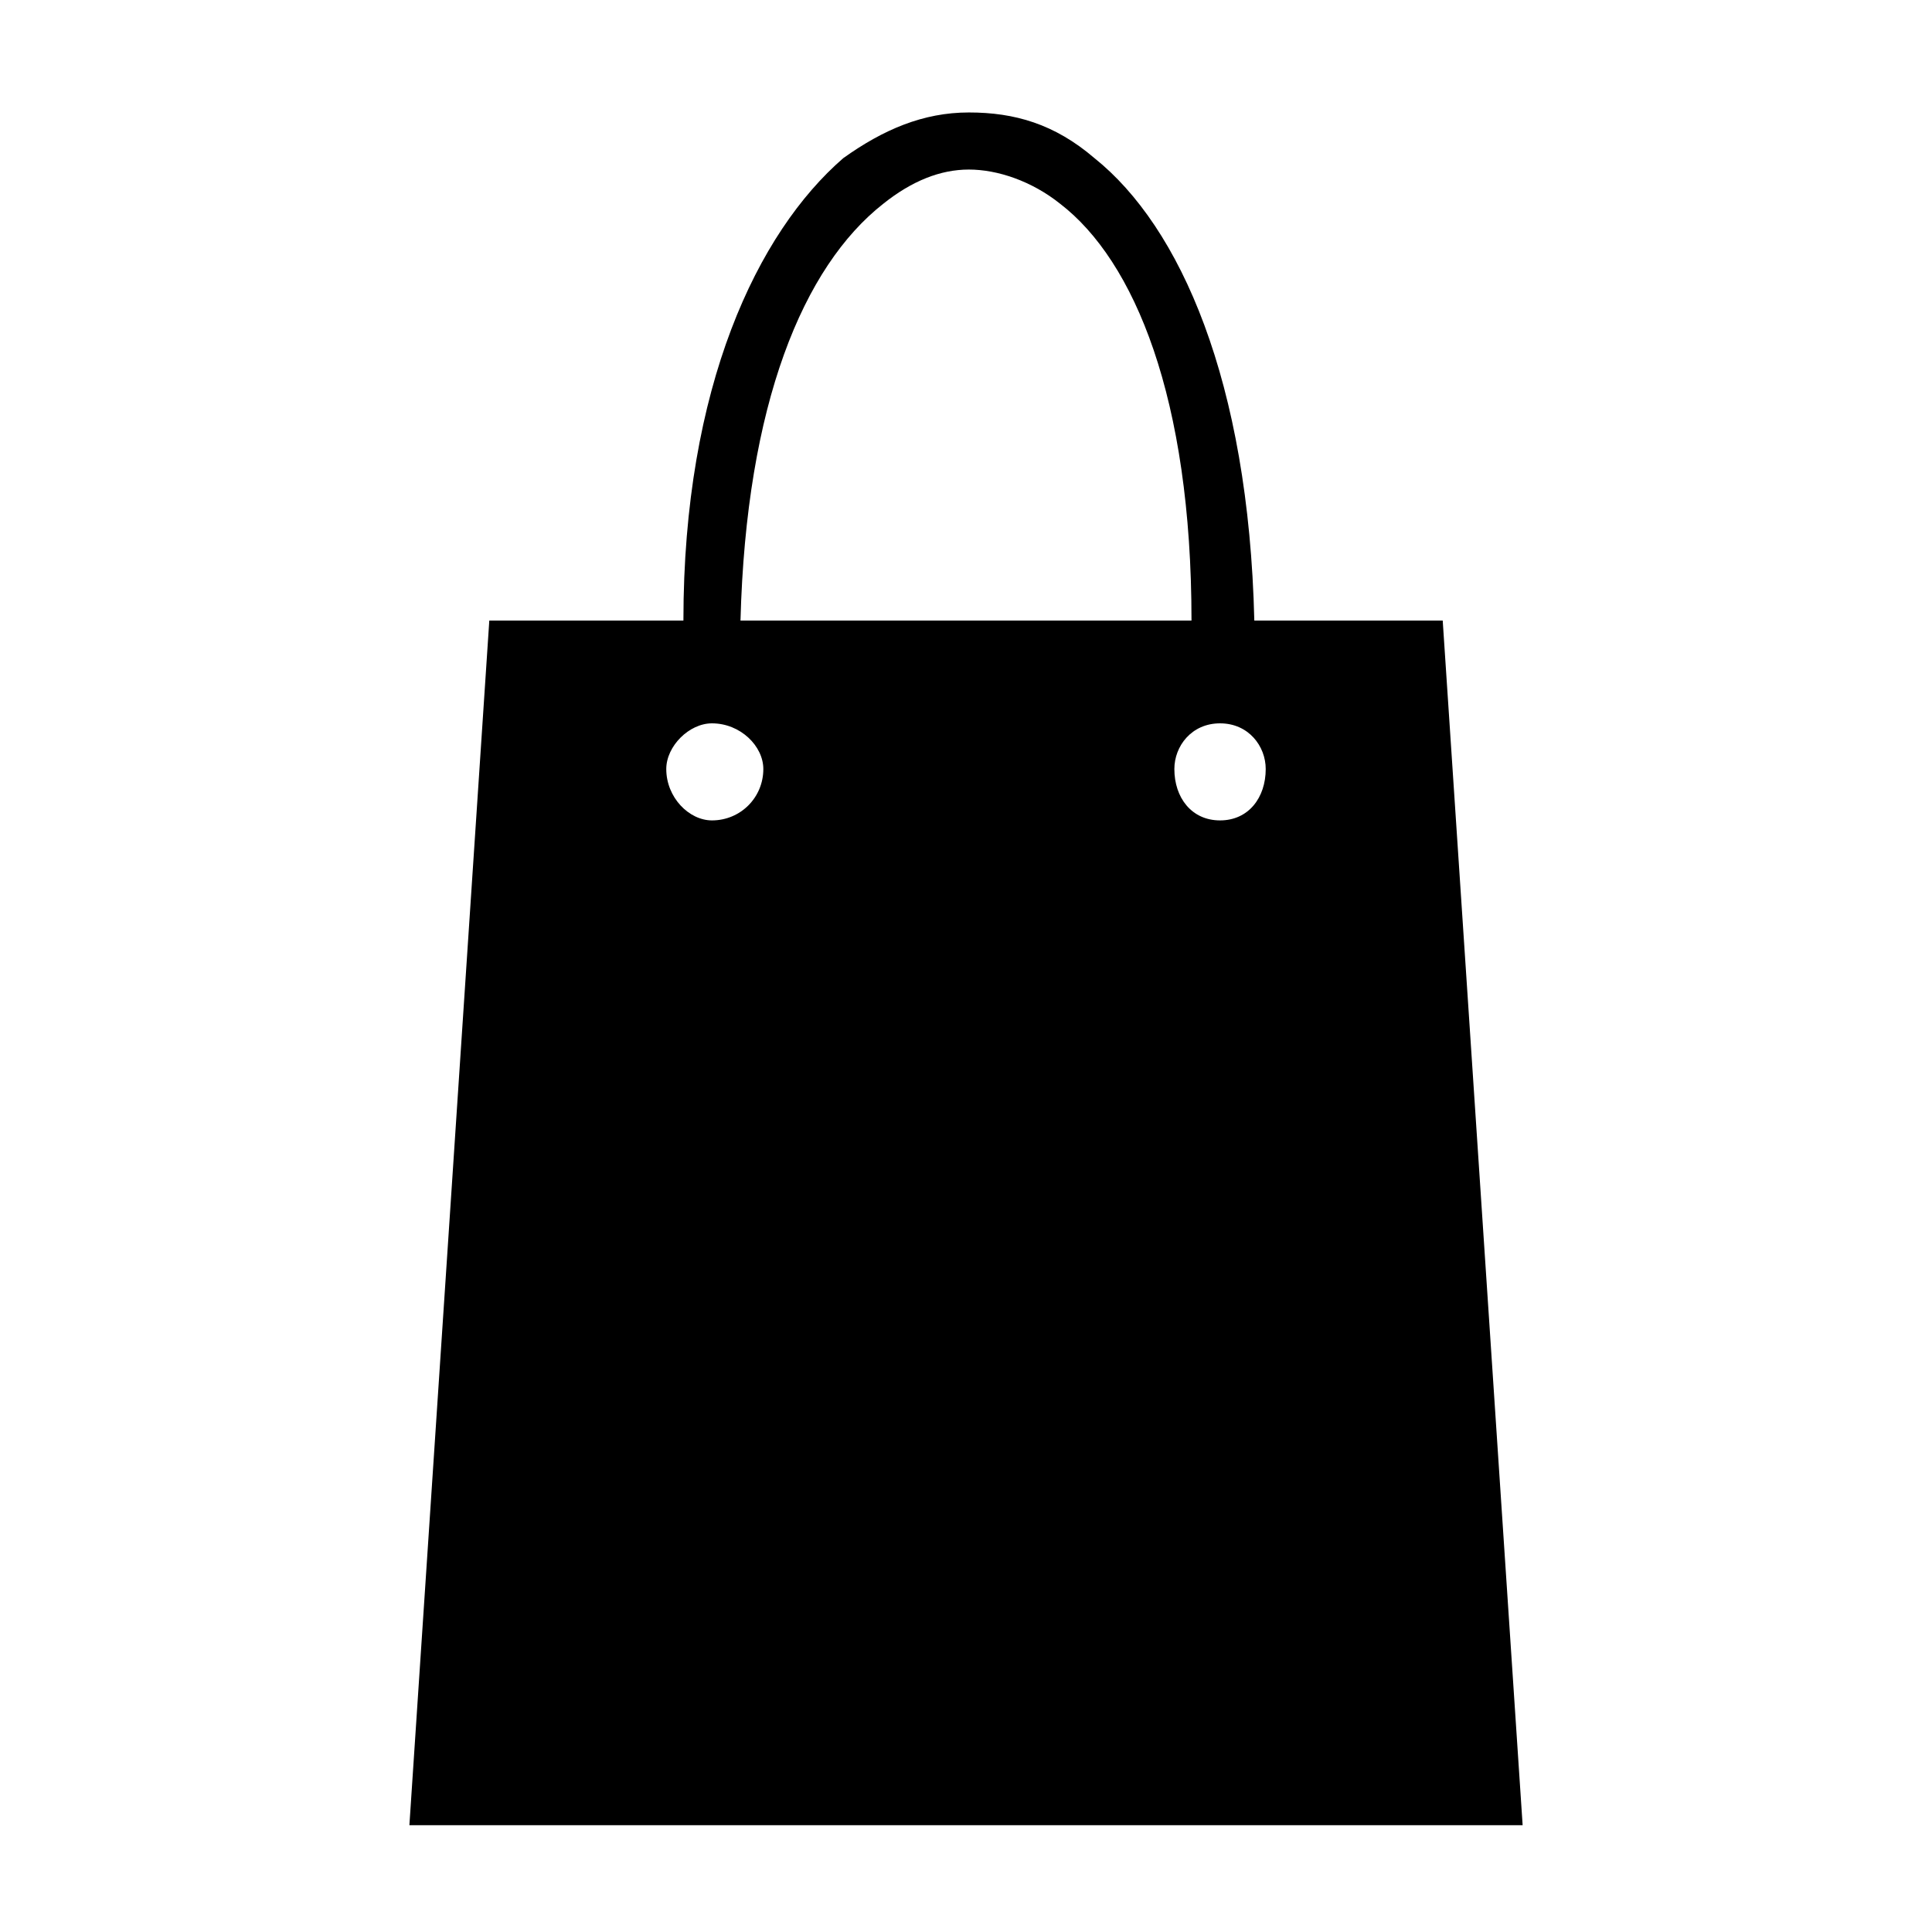
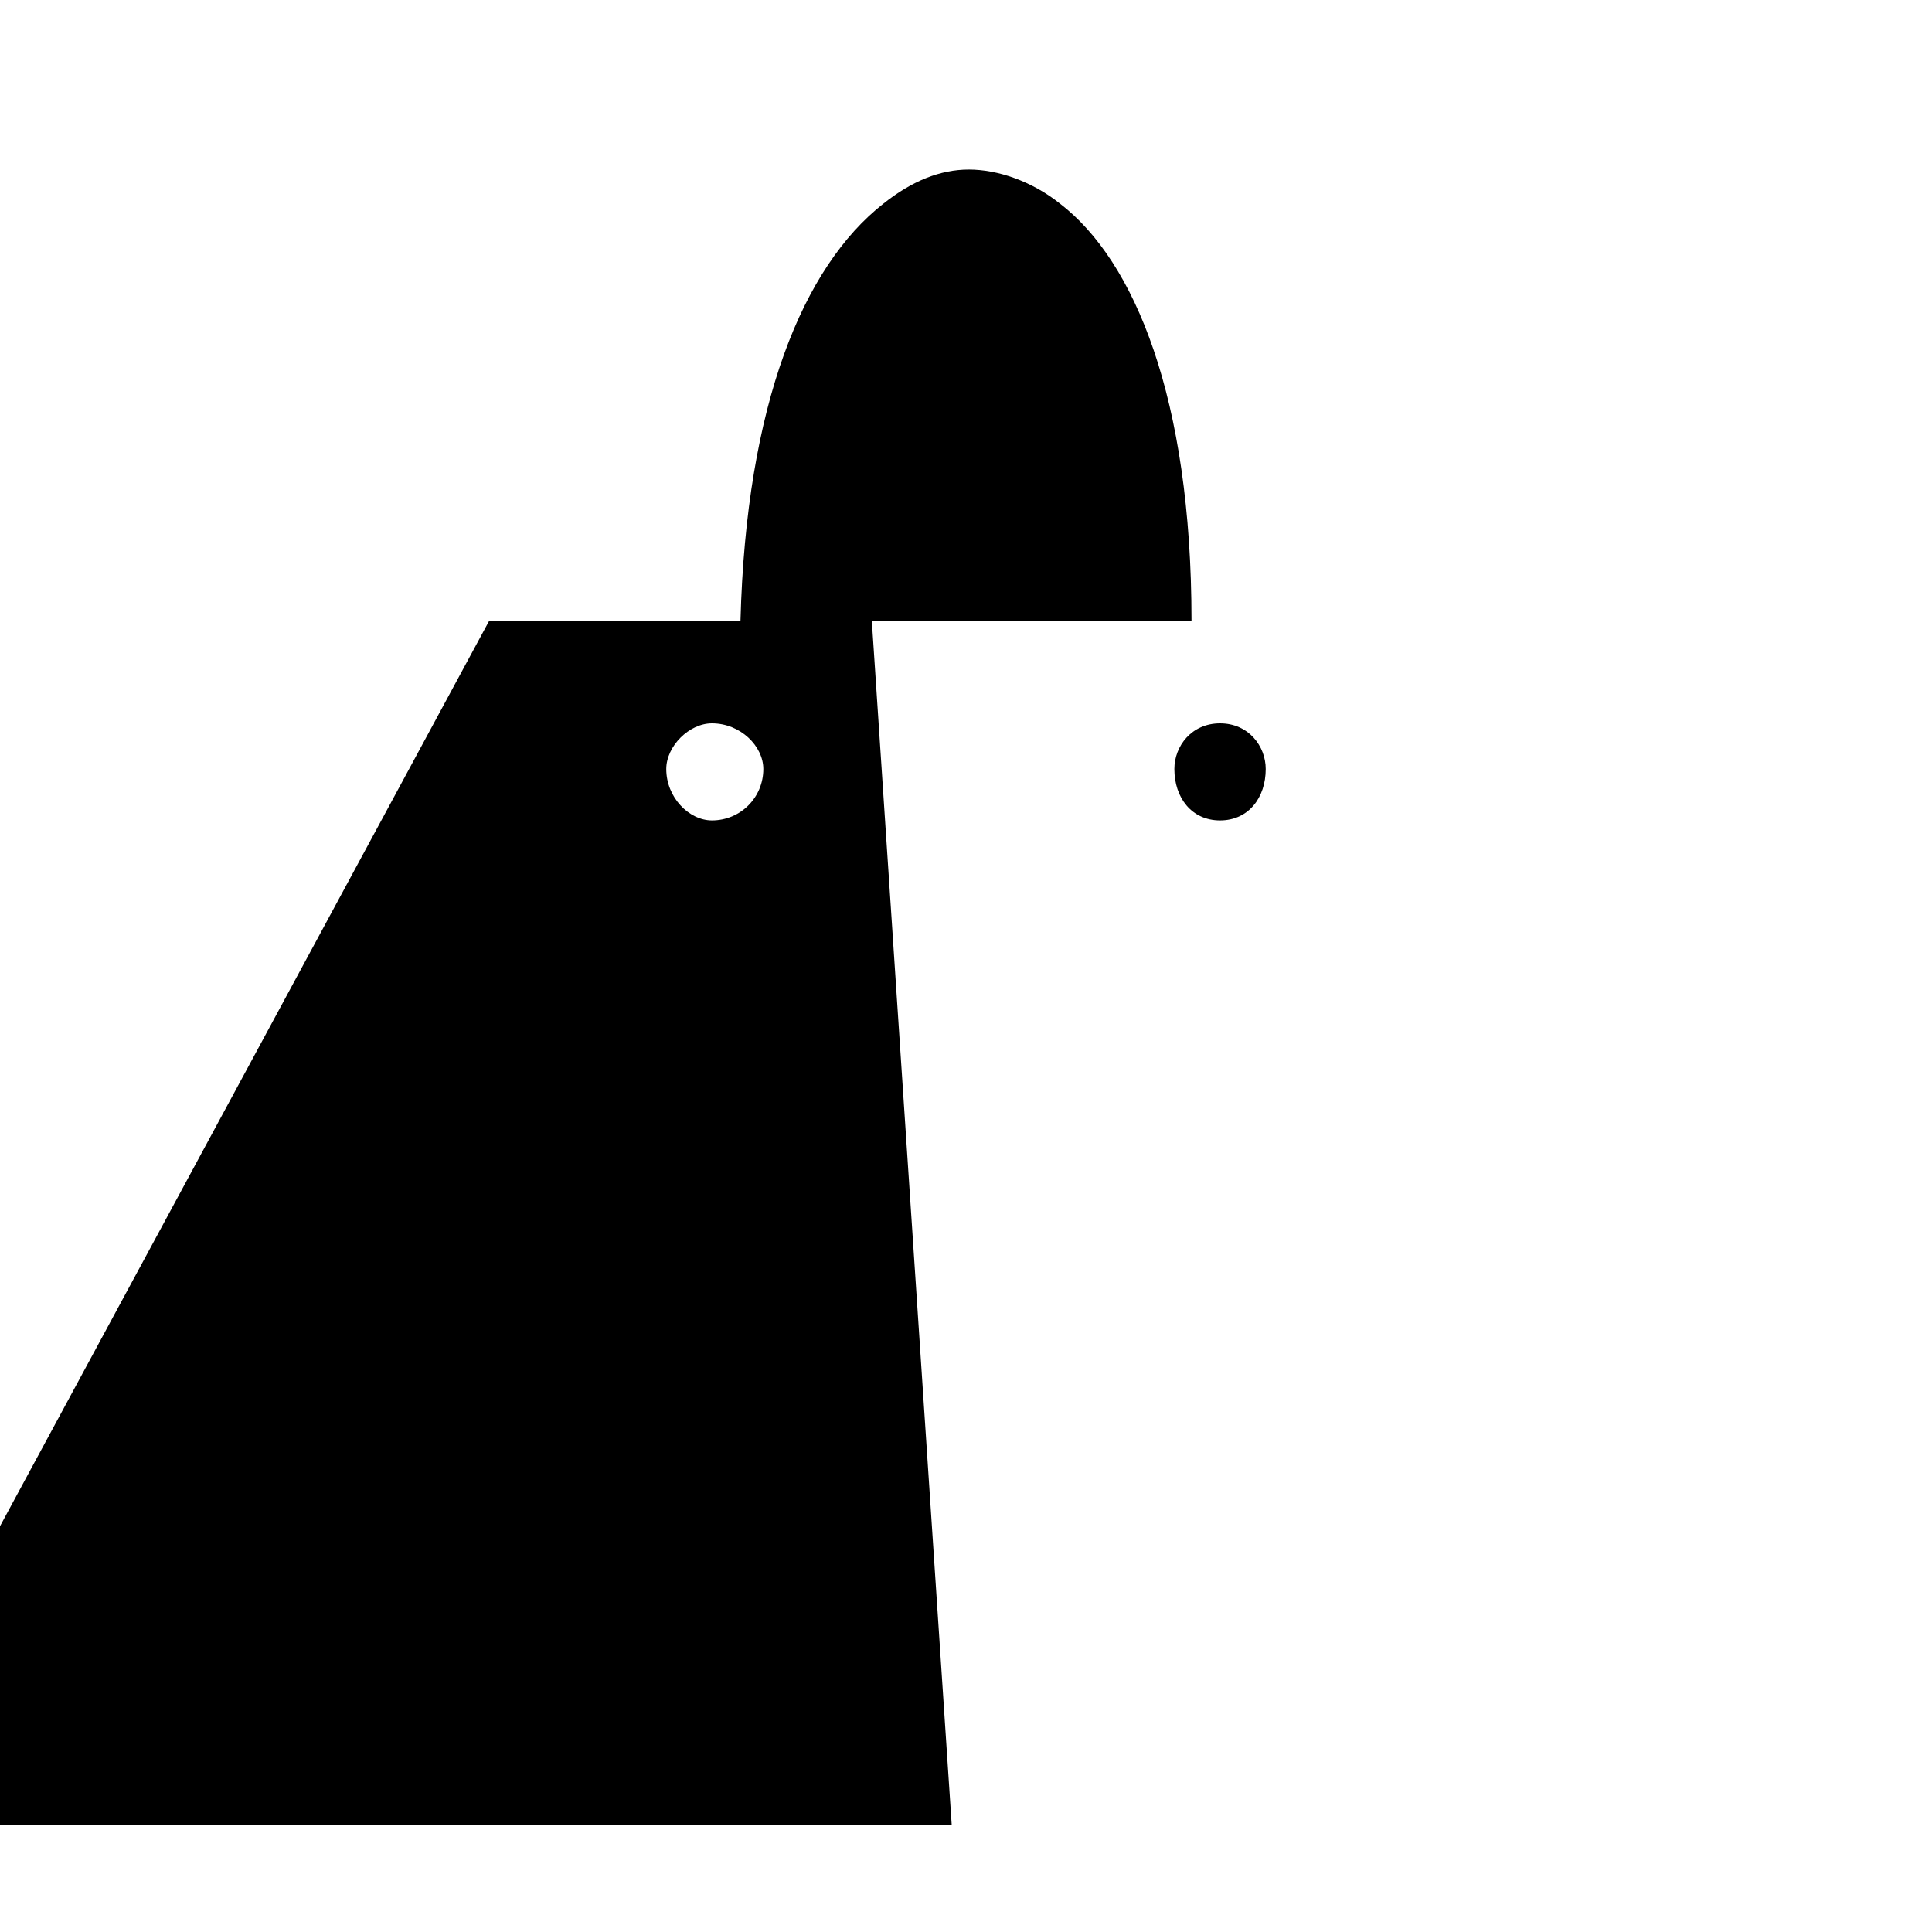
<svg xmlns="http://www.w3.org/2000/svg" fill="#000000" width="800px" height="800px" version="1.1" viewBox="144 144 512 512">
-   <path d="m273.67 308.46h51.441c0-62.031 19.668-102.88 42.363-122.55 10.59-7.566 21.18-12.105 33.285-12.105 12.105 0 22.695 3.027 33.285 12.105 22.695 18.156 40.848 59.004 42.363 122.55h49.926l21.18 319.23h-295.02zm66.57 0h119.52c0-59.004-15.129-95.316-34.797-110.45-7.566-6.051-16.641-9.078-24.207-9.078-7.566 0-15.129 3.027-22.695 9.078-21.18 16.641-36.312 52.953-37.824 110.45zm-7.566 27.234c7.566 0 13.617 6.051 13.617 12.105 0 7.566-6.051 13.617-13.617 13.617-6.051 0-12.105-6.051-12.105-13.617 0-6.051 6.051-12.105 12.105-12.105zm134.65 0c7.566 0 12.105 6.051 12.105 12.105 0 7.566-4.539 13.617-12.105 13.617-7.566 0-12.105-6.051-12.105-13.617 0-6.051 4.539-12.105 12.105-12.105z" fill-rule="evenodd" />
+   <path d="m273.67 308.46h51.441h49.926l21.18 319.23h-295.02zm66.57 0h119.52c0-59.004-15.129-95.316-34.797-110.45-7.566-6.051-16.641-9.078-24.207-9.078-7.566 0-15.129 3.027-22.695 9.078-21.18 16.641-36.312 52.953-37.824 110.45zm-7.566 27.234c7.566 0 13.617 6.051 13.617 12.105 0 7.566-6.051 13.617-13.617 13.617-6.051 0-12.105-6.051-12.105-13.617 0-6.051 6.051-12.105 12.105-12.105zm134.65 0c7.566 0 12.105 6.051 12.105 12.105 0 7.566-4.539 13.617-12.105 13.617-7.566 0-12.105-6.051-12.105-13.617 0-6.051 4.539-12.105 12.105-12.105z" fill-rule="evenodd" />
</svg>